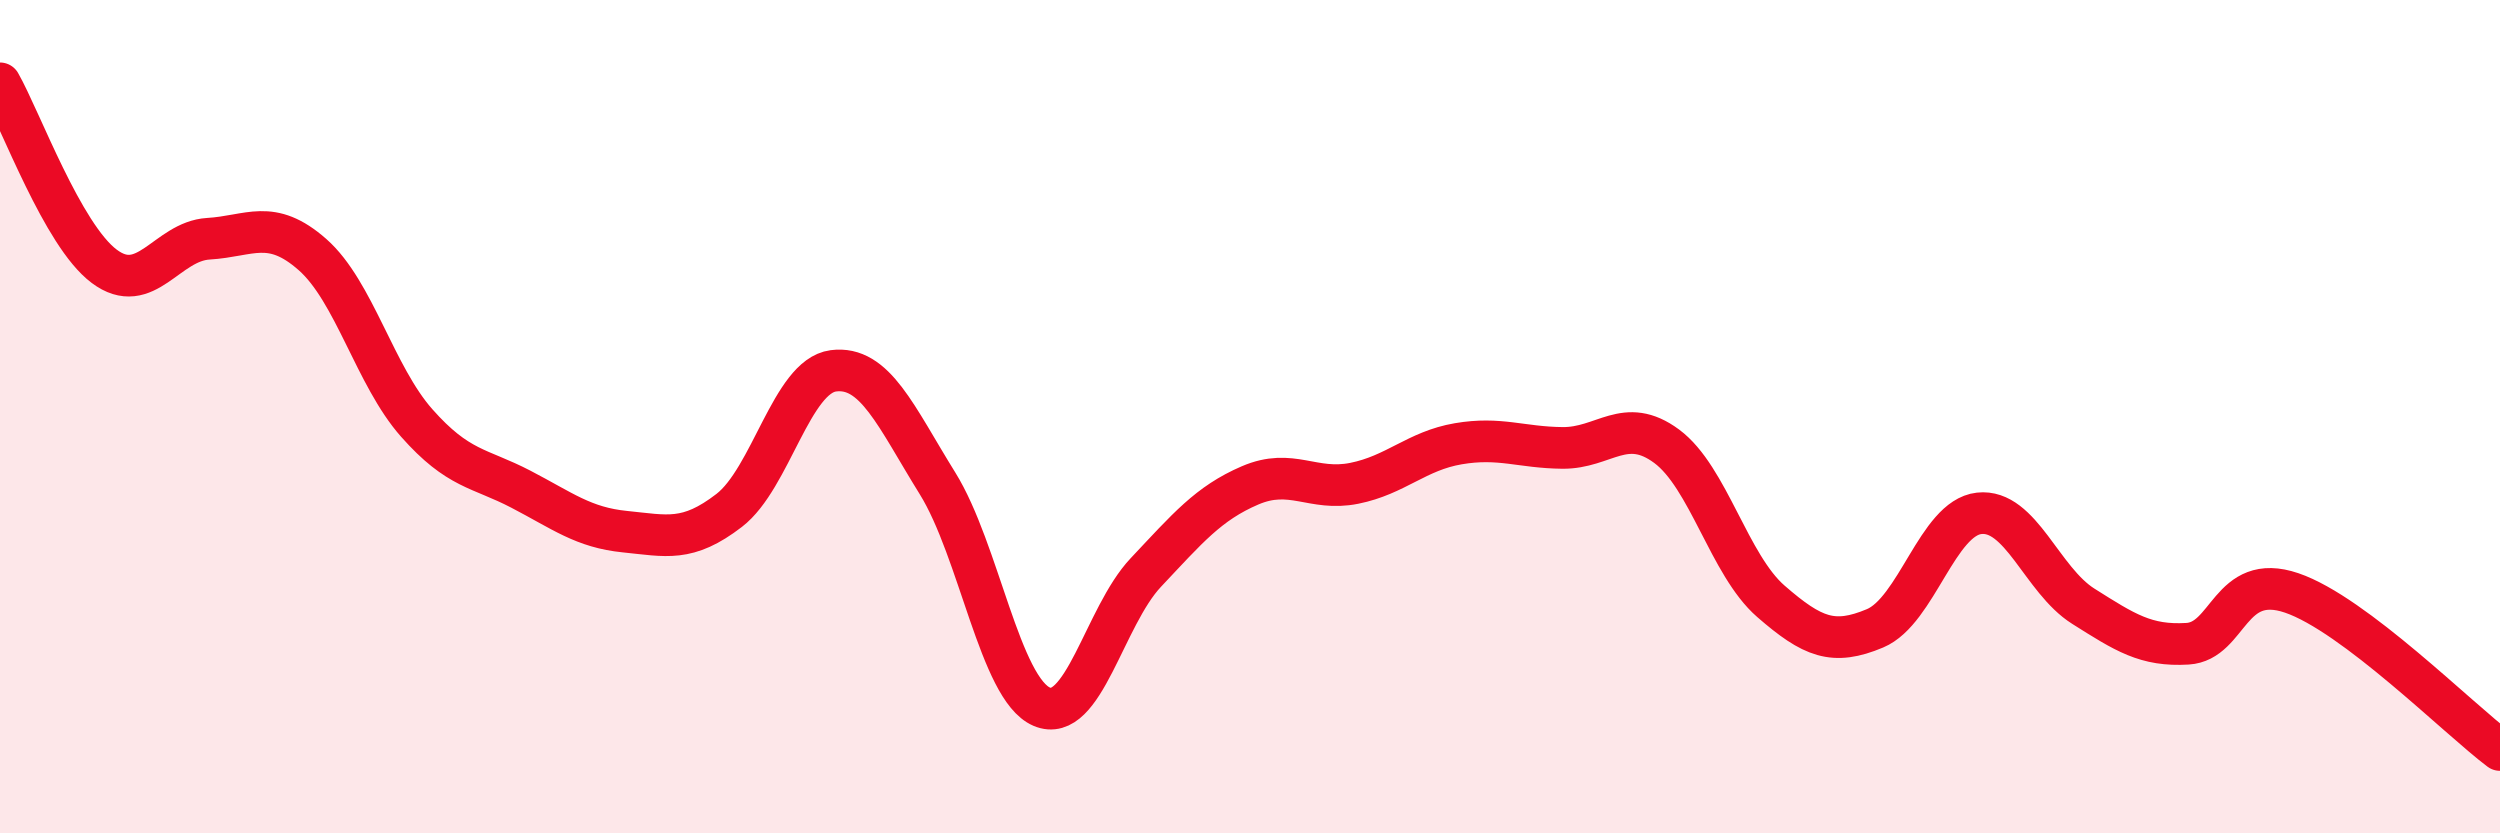
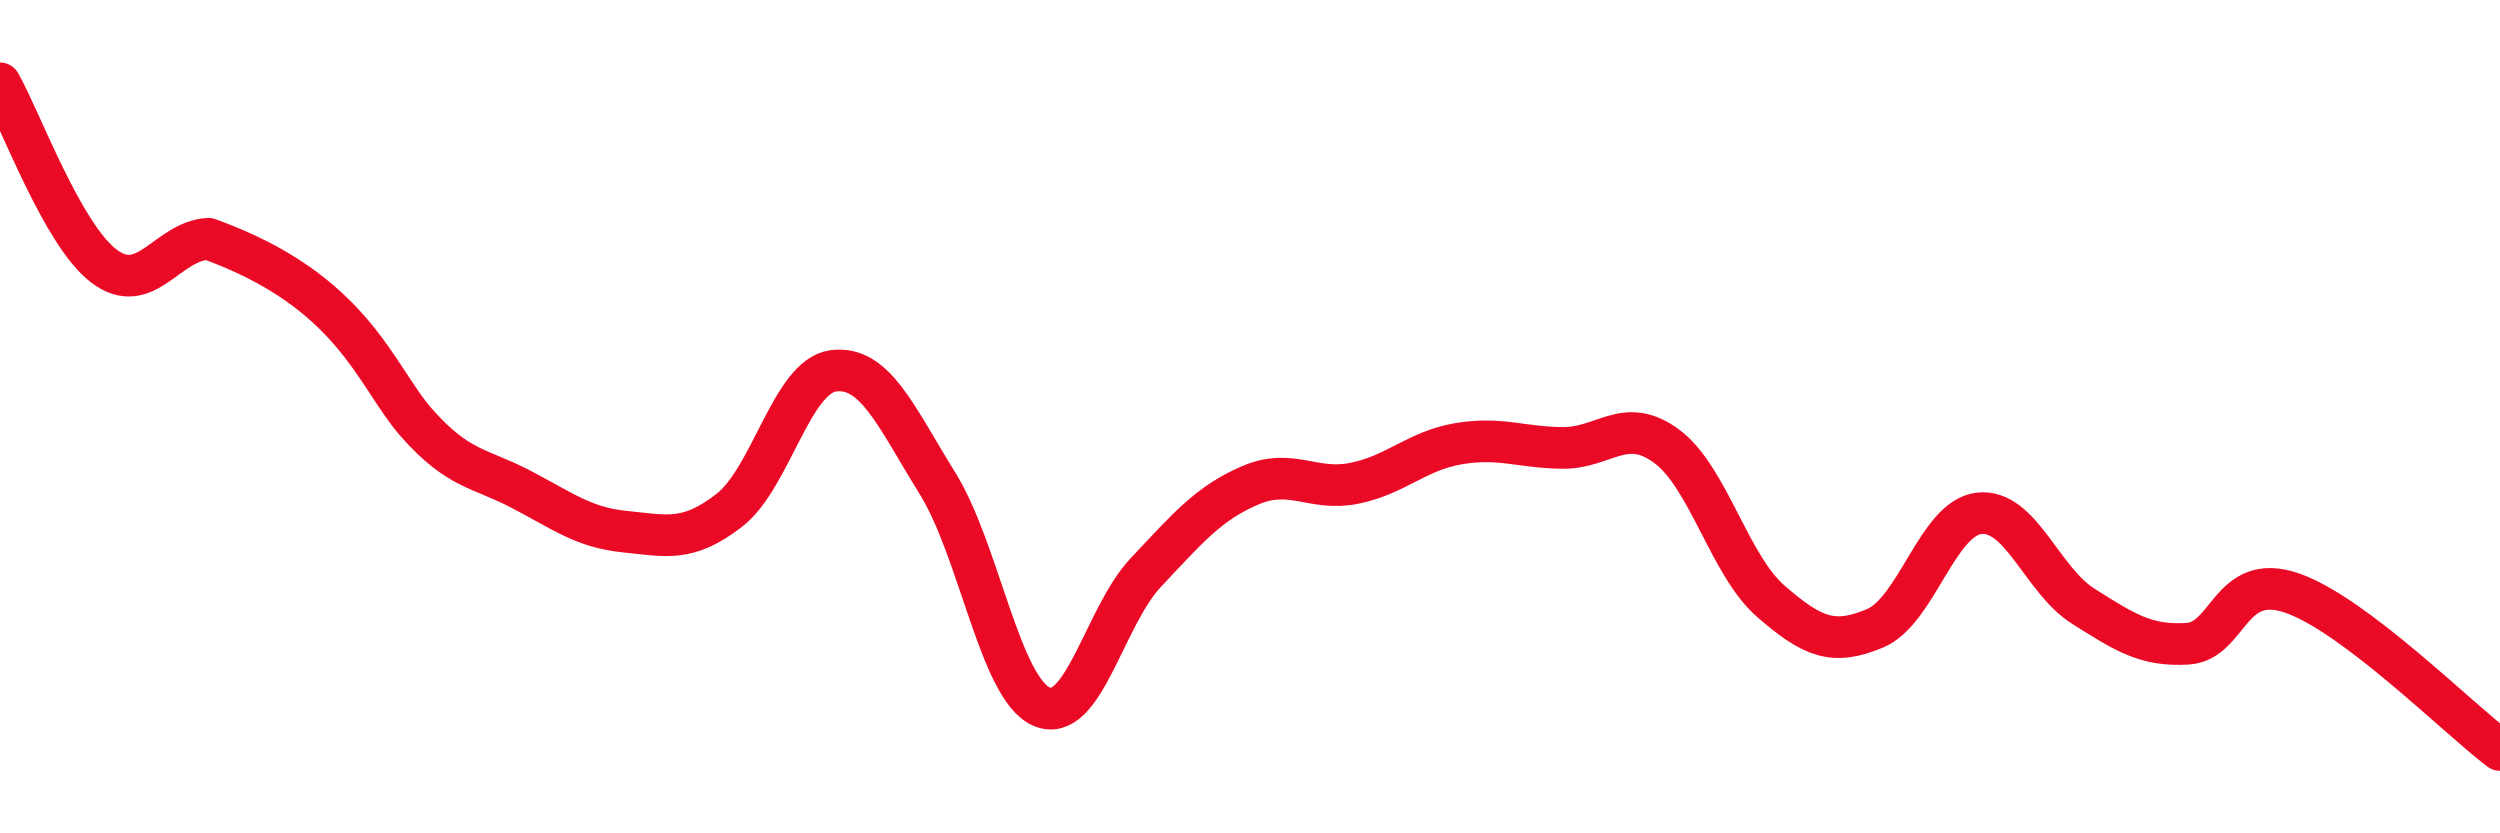
<svg xmlns="http://www.w3.org/2000/svg" width="60" height="20" viewBox="0 0 60 20">
-   <path d="M 0,2 C 0.5,2.88 1.5,5.64 2.5,6.39 C 3.5,7.14 4,5.79 5,5.73 C 6,5.67 6.5,5.23 7.5,6.11 C 8.5,6.99 9,9.02 10,10.15 C 11,11.28 11.5,11.22 12.5,11.74 C 13.5,12.26 14,12.66 15,12.76 C 16,12.86 16.5,13.02 17.5,12.25 C 18.5,11.48 19,9.03 20,8.9 C 21,8.77 21.5,9.99 22.5,11.6 C 23.5,13.21 24,16.53 25,16.96 C 26,17.39 26.5,14.8 27.5,13.74 C 28.5,12.68 29,12.08 30,11.65 C 31,11.22 31.5,11.8 32.5,11.6 C 33.5,11.4 34,10.82 35,10.65 C 36,10.48 36.5,10.74 37.5,10.75 C 38.5,10.76 39,9.97 40,10.71 C 41,11.45 41.5,13.56 42.5,14.43 C 43.5,15.3 44,15.5 45,15.08 C 46,14.66 46.5,12.43 47.5,12.32 C 48.5,12.21 49,13.92 50,14.55 C 51,15.18 51.5,15.51 52.5,15.45 C 53.5,15.39 53.5,13.72 55,14.23 C 56.5,14.74 59,17.25 60,18L60 20L0 20Z" fill="#EB0A25" opacity="0.1" stroke-linecap="round" stroke-linejoin="round" />
-   <path d="M 0,2 C 0.5,2.88 1.5,5.64 2.5,6.39 C 3.5,7.14 4,5.79 5,5.73 C 6,5.67 6.5,5.23 7.5,6.11 C 8.5,6.99 9,9.02 10,10.15 C 11,11.28 11.5,11.22 12.5,11.74 C 13.5,12.26 14,12.66 15,12.76 C 16,12.86 16.5,13.02 17.5,12.25 C 18.5,11.48 19,9.03 20,8.9 C 21,8.77 21.5,9.99 22.5,11.6 C 23.5,13.21 24,16.53 25,16.96 C 26,17.39 26.5,14.8 27.5,13.74 C 28.5,12.68 29,12.08 30,11.65 C 31,11.22 31.5,11.8 32.5,11.6 C 33.5,11.4 34,10.82 35,10.65 C 36,10.48 36.5,10.74 37.5,10.75 C 38.5,10.76 39,9.97 40,10.71 C 41,11.45 41.5,13.56 42.5,14.43 C 43.5,15.3 44,15.5 45,15.08 C 46,14.66 46.5,12.43 47.5,12.32 C 48.5,12.21 49,13.92 50,14.55 C 51,15.18 51.5,15.51 52.5,15.45 C 53.5,15.39 53.5,13.72 55,14.23 C 56.5,14.74 59,17.25 60,18" stroke="#EB0A25" stroke-width="1" fill="none" stroke-linecap="round" stroke-linejoin="round" />
+   <path d="M 0,2 C 0.5,2.88 1.5,5.64 2.5,6.39 C 3.5,7.14 4,5.79 5,5.73 C 8.5,6.99 9,9.02 10,10.15 C 11,11.28 11.5,11.22 12.5,11.74 C 13.5,12.26 14,12.66 15,12.76 C 16,12.86 16.5,13.02 17.5,12.25 C 18.5,11.48 19,9.03 20,8.9 C 21,8.77 21.5,9.99 22.5,11.6 C 23.5,13.21 24,16.53 25,16.96 C 26,17.39 26.5,14.8 27.5,13.74 C 28.5,12.68 29,12.08 30,11.65 C 31,11.22 31.5,11.8 32.5,11.6 C 33.5,11.4 34,10.82 35,10.65 C 36,10.48 36.5,10.74 37.5,10.75 C 38.5,10.76 39,9.97 40,10.71 C 41,11.45 41.5,13.56 42.5,14.43 C 43.5,15.3 44,15.5 45,15.08 C 46,14.66 46.5,12.43 47.5,12.32 C 48.5,12.21 49,13.92 50,14.55 C 51,15.18 51.5,15.51 52.5,15.45 C 53.5,15.39 53.5,13.72 55,14.23 C 56.5,14.74 59,17.25 60,18" stroke="#EB0A25" stroke-width="1" fill="none" stroke-linecap="round" stroke-linejoin="round" />
</svg>